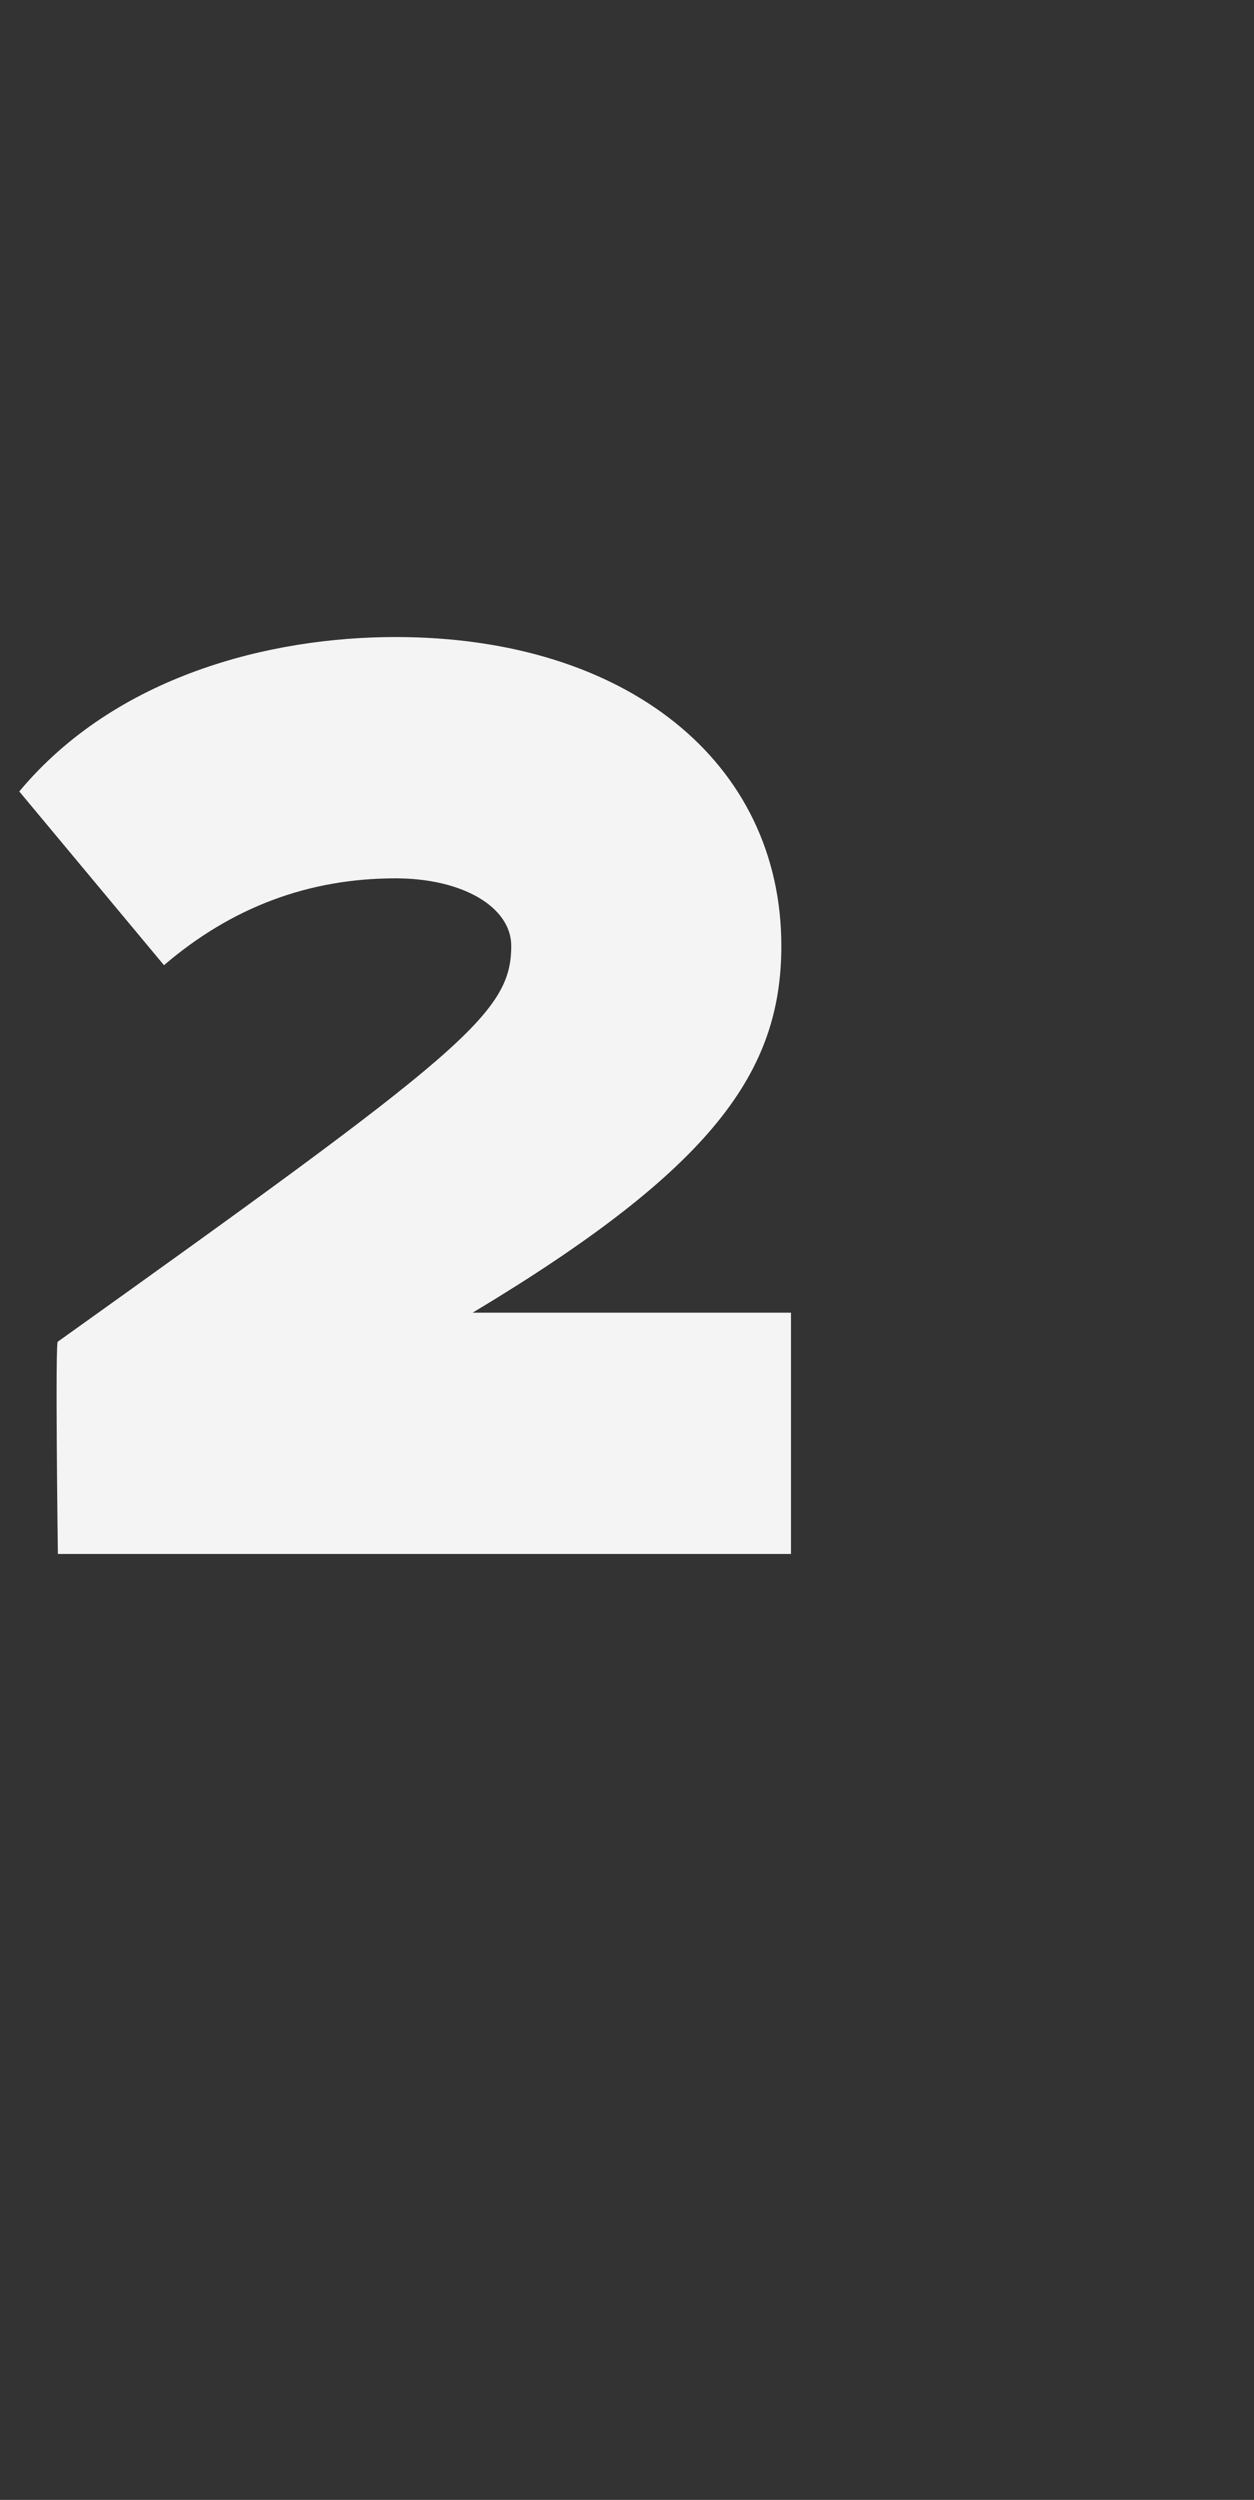
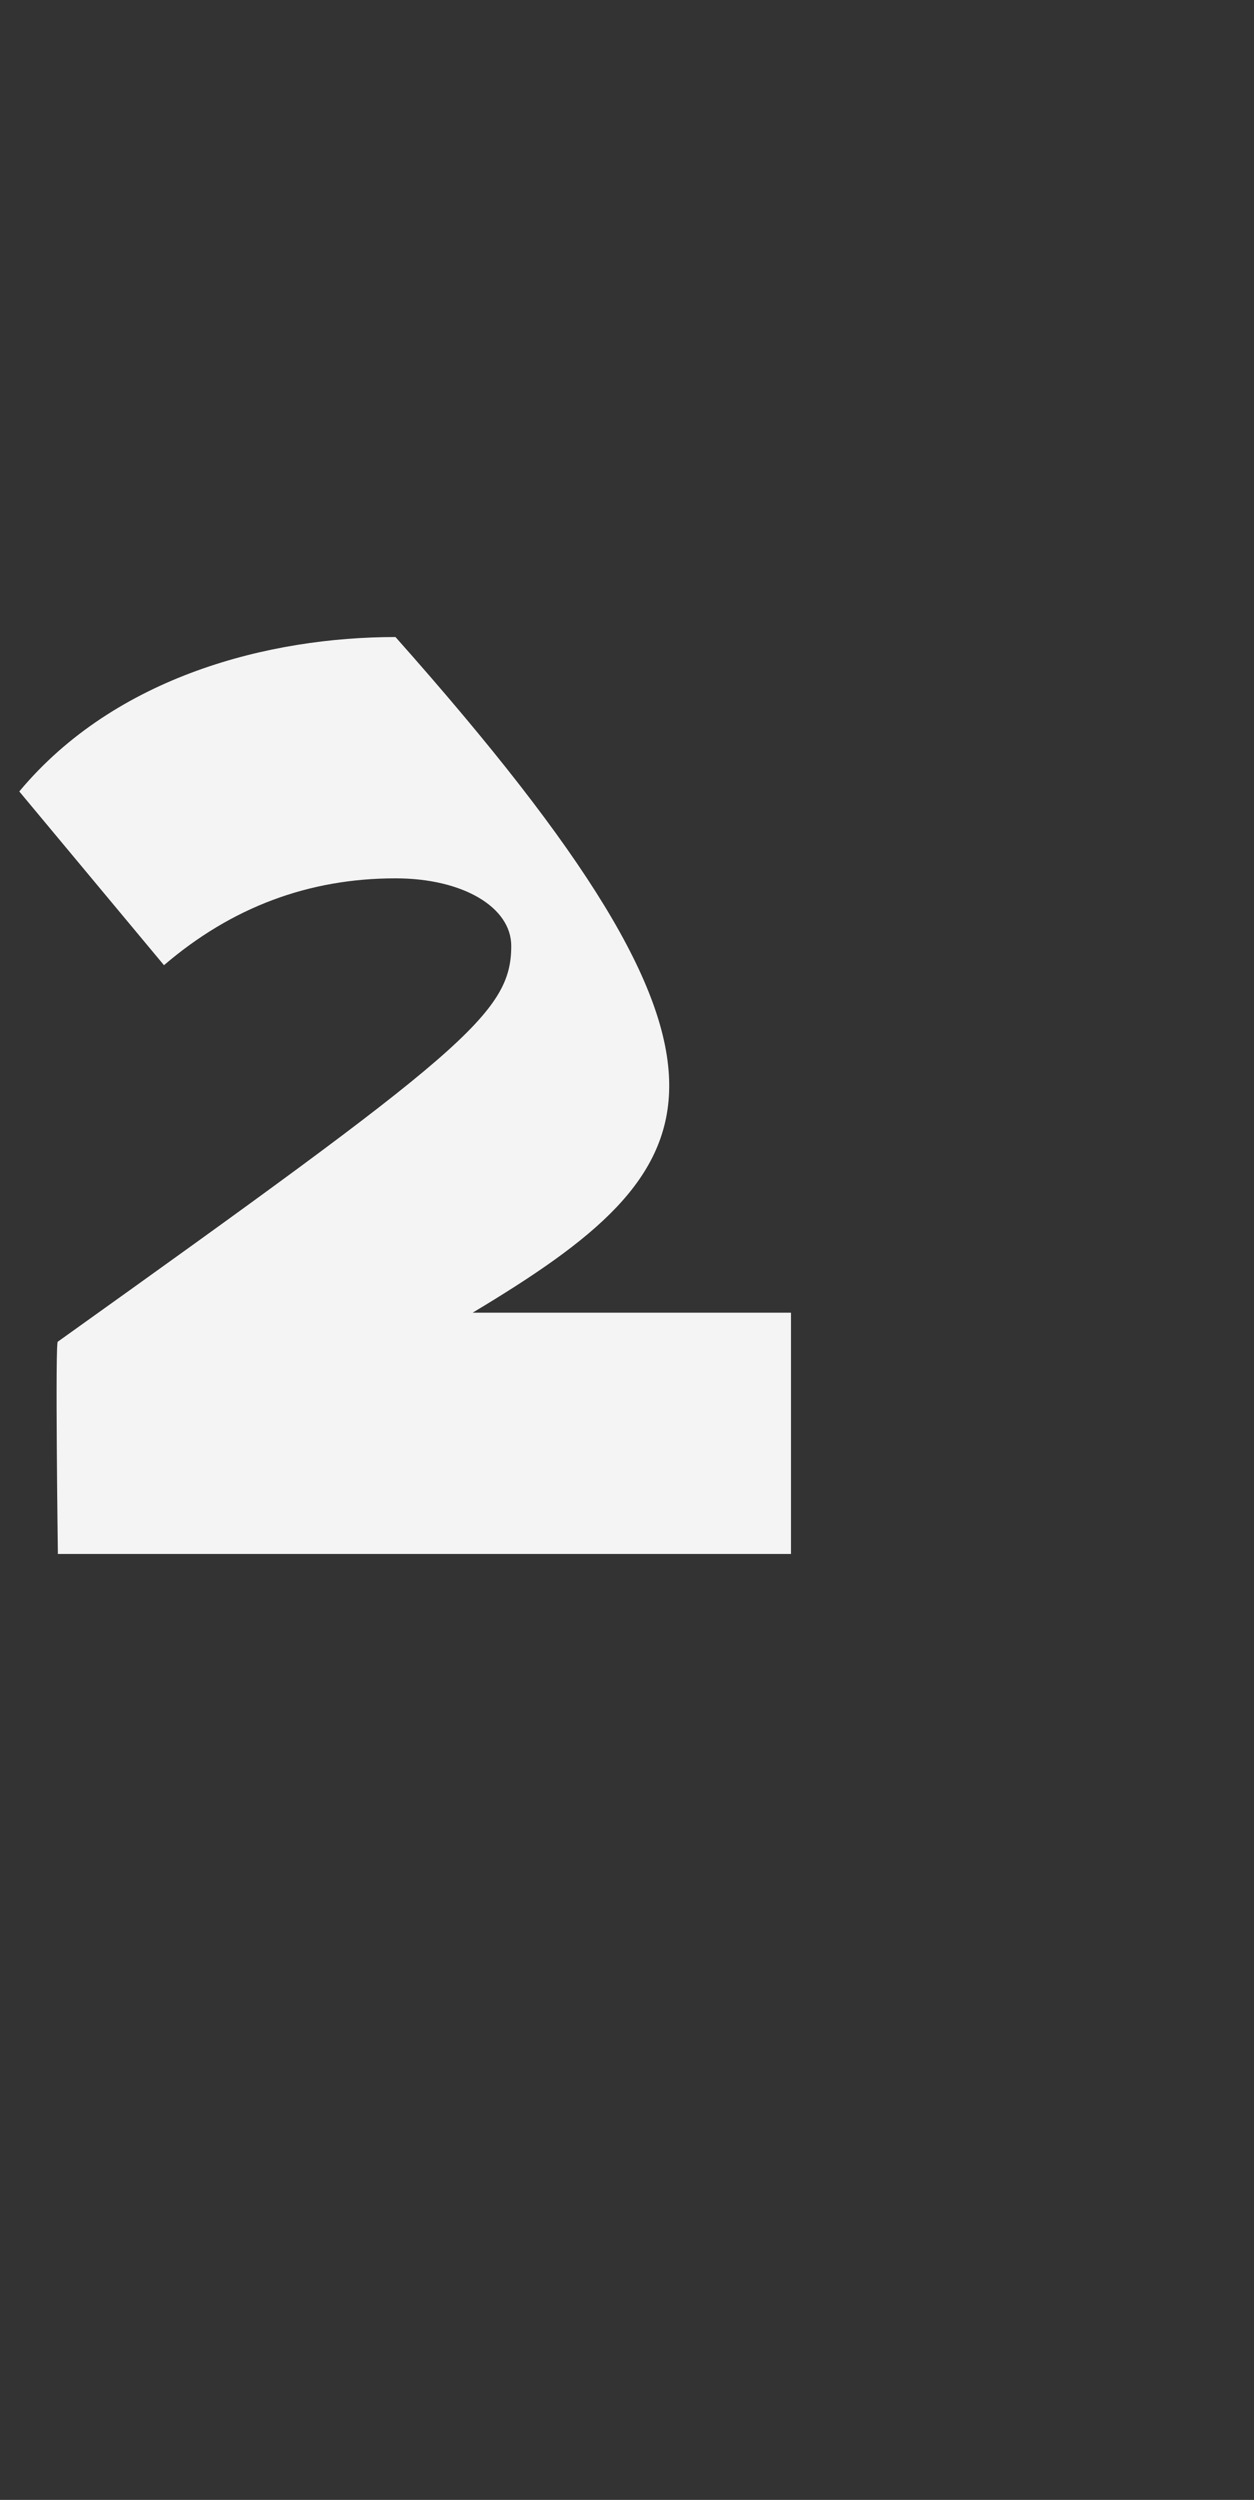
<svg xmlns="http://www.w3.org/2000/svg" version="1.1" width="13px" height="25.9px" viewBox="0 -5 13 25.9" style="top:-5px">
  <rect x="0" y="-5" width="13" height="25.9" fill="#333333" stroke="none" />
  <desc>2</desc>
  <defs />
  <g id="Polygon62982">
-     <path d="M 0.6 11.1 C 0.6 11.1 0.57 8.86 0.6 8.9 C 4.8 5.9 5.3 5.5 5.3 4.8 C 5.3 4.4 4.8 4.1 4.1 4.1 C 3.2 4.1 2.4 4.4 1.7 5 C 1.7 5 0.2 3.2 0.2 3.2 C 1.2 2 2.8 1.6 4.1 1.6 C 6.5 1.6 8.1 2.9 8.1 4.8 C 8.1 6.1 7.4 7.1 4.9 8.6 C 4.89 8.6 8.2 8.6 8.2 8.6 L 8.2 11.1 L 0.6 11.1 Z " stroke="none" fill="#f4f4f4" />
+     <path d="M 0.6 11.1 C 0.6 11.1 0.57 8.86 0.6 8.9 C 4.8 5.9 5.3 5.5 5.3 4.8 C 5.3 4.4 4.8 4.1 4.1 4.1 C 3.2 4.1 2.4 4.4 1.7 5 C 1.7 5 0.2 3.2 0.2 3.2 C 1.2 2 2.8 1.6 4.1 1.6 C 8.1 6.1 7.4 7.1 4.9 8.6 C 4.89 8.6 8.2 8.6 8.2 8.6 L 8.2 11.1 L 0.6 11.1 Z " stroke="none" fill="#f4f4f4" />
  </g>
</svg>